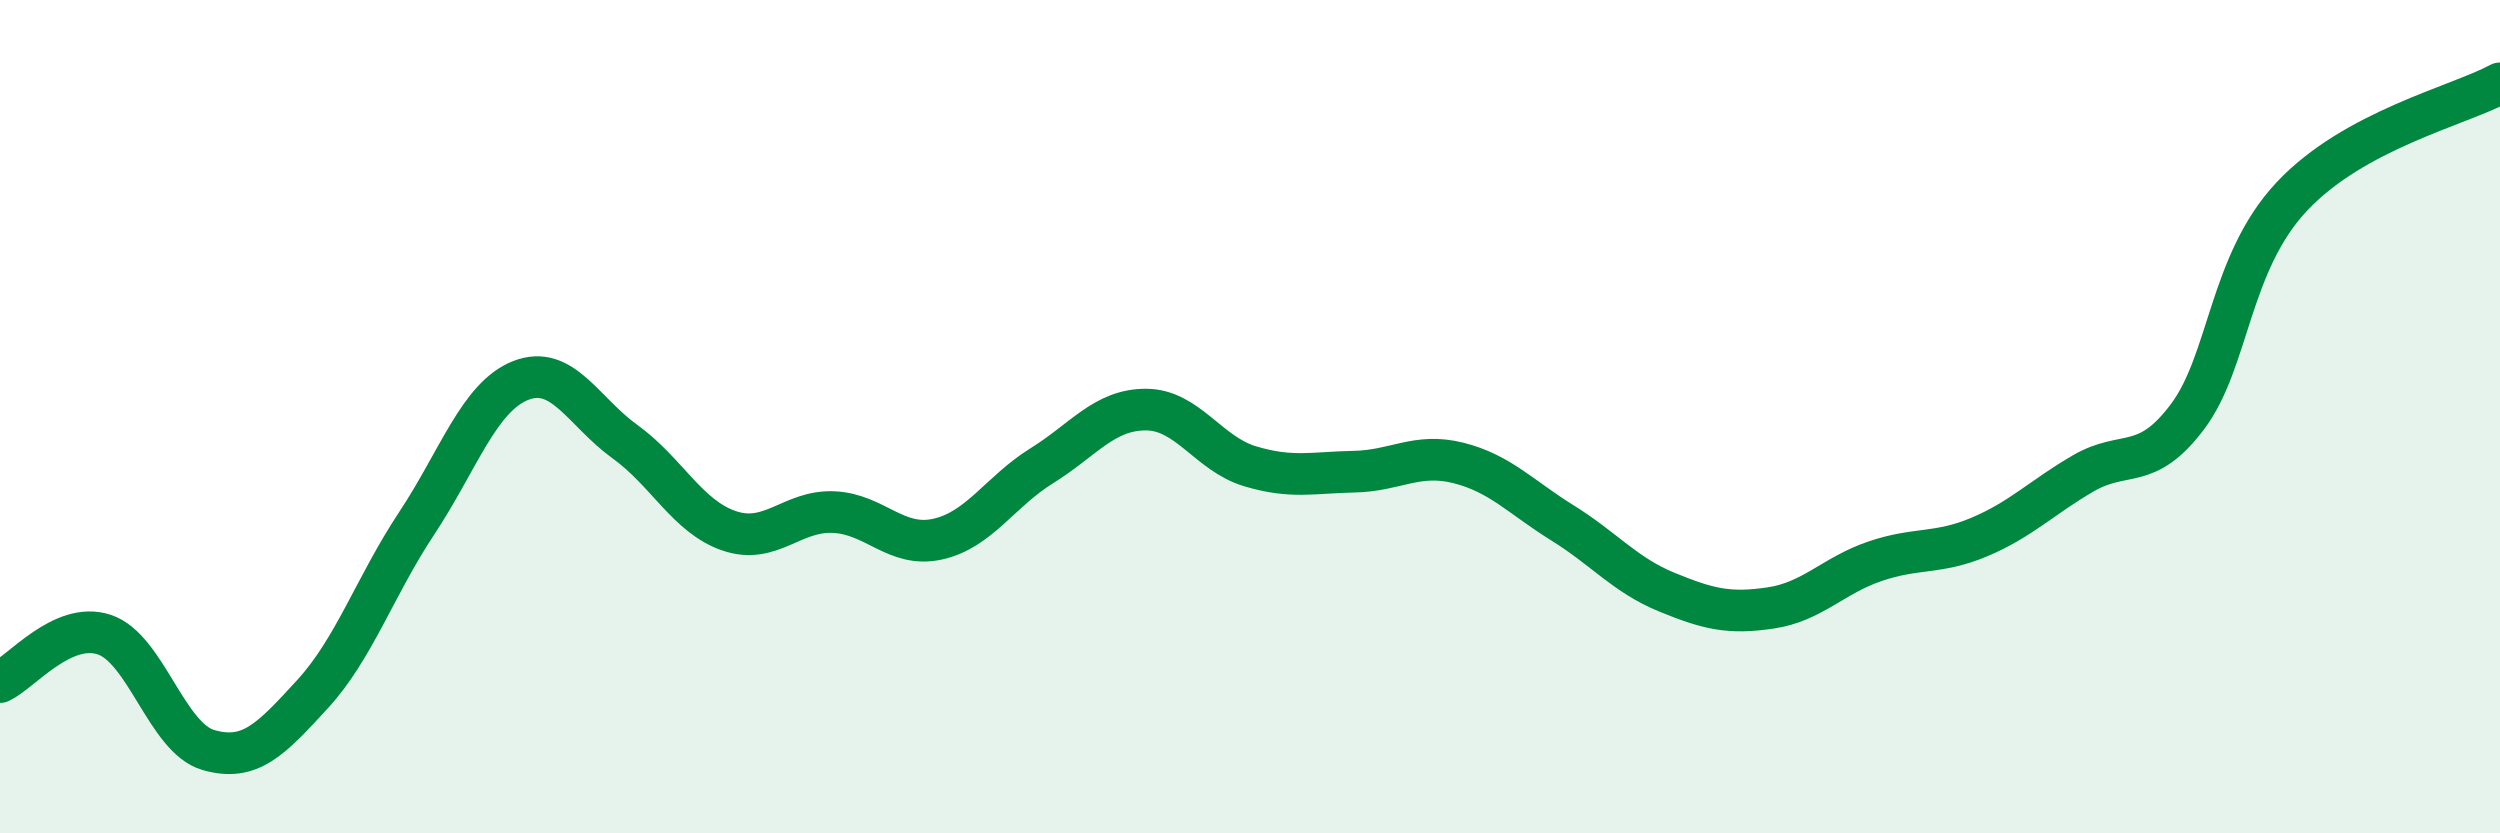
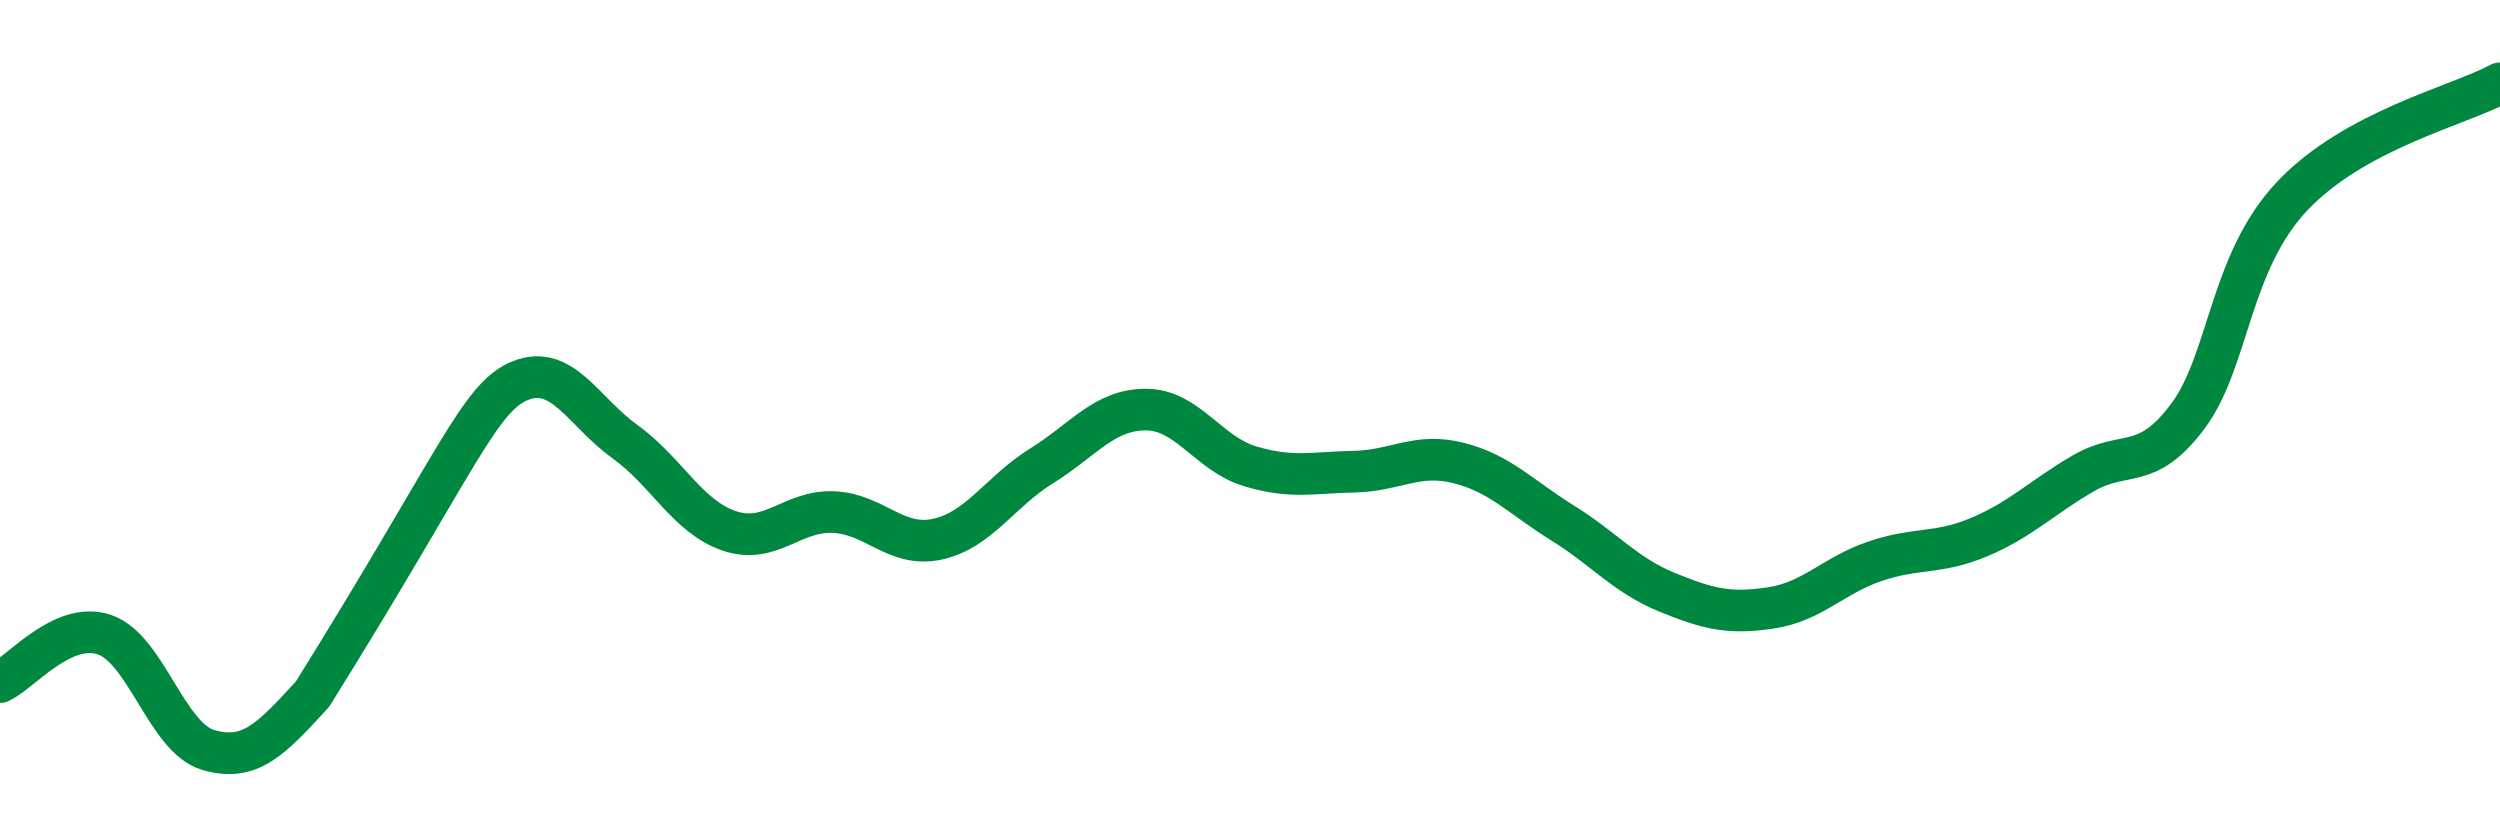
<svg xmlns="http://www.w3.org/2000/svg" width="60" height="20" viewBox="0 0 60 20">
-   <path d="M 0,16.37 C 0.5,16.14 1.5,14.9 2.5,15.23 C 3.5,15.56 4,17.71 5,18 C 6,18.29 6.5,17.75 7.5,16.66 C 8.5,15.57 9,14.07 10,12.56 C 11,11.05 11.5,9.52 12.5,9.13 C 13.5,8.74 14,9.88 15,10.6 C 16,11.32 16.5,12.4 17.5,12.74 C 18.5,13.08 19,12.25 20,12.29 C 21,12.33 21.5,13.16 22.5,12.94 C 23.5,12.72 24,11.8 25,11.18 C 26,10.56 26.5,9.83 27.5,9.83 C 28.5,9.83 29,10.89 30,11.19 C 31,11.49 31.5,11.34 32.5,11.32 C 33.5,11.3 34,10.86 35,11.11 C 36,11.36 36.5,11.93 37.5,12.55 C 38.5,13.17 39,13.8 40,14.21 C 41,14.62 41.5,14.74 42.5,14.59 C 43.5,14.44 44,13.81 45,13.47 C 46,13.13 46.5,13.31 47.5,12.89 C 48.5,12.47 49,11.94 50,11.36 C 51,10.78 51.5,11.33 52.5,10 C 53.5,8.67 53.5,6.32 55,4.72 C 56.5,3.12 59,2.54 60,2L60 20L0 20Z" fill="#008740" opacity="0.1" stroke-linecap="round" stroke-linejoin="round" />
-   <path d="M 0,16.37 C 0.5,16.14 1.5,14.9 2.5,15.23 C 3.5,15.56 4,17.71 5,18 C 6,18.29 6.5,17.75 7.5,16.66 C 8.5,15.57 9,14.07 10,12.56 C 11,11.05 11.5,9.52 12.5,9.13 C 13.5,8.74 14,9.88 15,10.6 C 16,11.32 16.5,12.4 17.5,12.74 C 18.5,13.08 19,12.25 20,12.29 C 21,12.33 21.5,13.16 22.5,12.94 C 23.5,12.72 24,11.8 25,11.18 C 26,10.56 26.5,9.83 27.5,9.83 C 28.5,9.83 29,10.89 30,11.19 C 31,11.49 31.5,11.34 32.5,11.32 C 33.5,11.3 34,10.86 35,11.11 C 36,11.36 36.5,11.93 37.5,12.55 C 38.5,13.17 39,13.8 40,14.21 C 41,14.62 41.5,14.74 42.5,14.59 C 43.5,14.44 44,13.81 45,13.47 C 46,13.13 46.5,13.31 47.5,12.89 C 48.5,12.47 49,11.94 50,11.36 C 51,10.78 51.5,11.33 52.5,10 C 53.5,8.67 53.5,6.32 55,4.72 C 56.5,3.12 59,2.54 60,2" stroke="#008740" stroke-width="1" fill="none" stroke-linecap="round" stroke-linejoin="round" />
+   <path d="M 0,16.37 C 0.5,16.14 1.5,14.9 2.5,15.23 C 3.5,15.56 4,17.71 5,18 C 6,18.29 6.5,17.75 7.5,16.66 C 11,11.05 11.5,9.52 12.5,9.13 C 13.5,8.74 14,9.88 15,10.6 C 16,11.32 16.5,12.4 17.5,12.74 C 18.5,13.08 19,12.25 20,12.29 C 21,12.33 21.5,13.16 22.5,12.94 C 23.5,12.72 24,11.8 25,11.18 C 26,10.56 26.5,9.83 27.5,9.83 C 28.5,9.83 29,10.89 30,11.19 C 31,11.49 31.5,11.34 32.5,11.32 C 33.5,11.3 34,10.86 35,11.11 C 36,11.36 36.5,11.93 37.5,12.55 C 38.5,13.17 39,13.8 40,14.21 C 41,14.62 41.5,14.74 42.5,14.59 C 43.5,14.44 44,13.81 45,13.47 C 46,13.13 46.5,13.31 47.5,12.89 C 48.5,12.47 49,11.94 50,11.36 C 51,10.78 51.5,11.33 52.5,10 C 53.5,8.67 53.5,6.32 55,4.72 C 56.5,3.12 59,2.54 60,2" stroke="#008740" stroke-width="1" fill="none" stroke-linecap="round" stroke-linejoin="round" />
</svg>